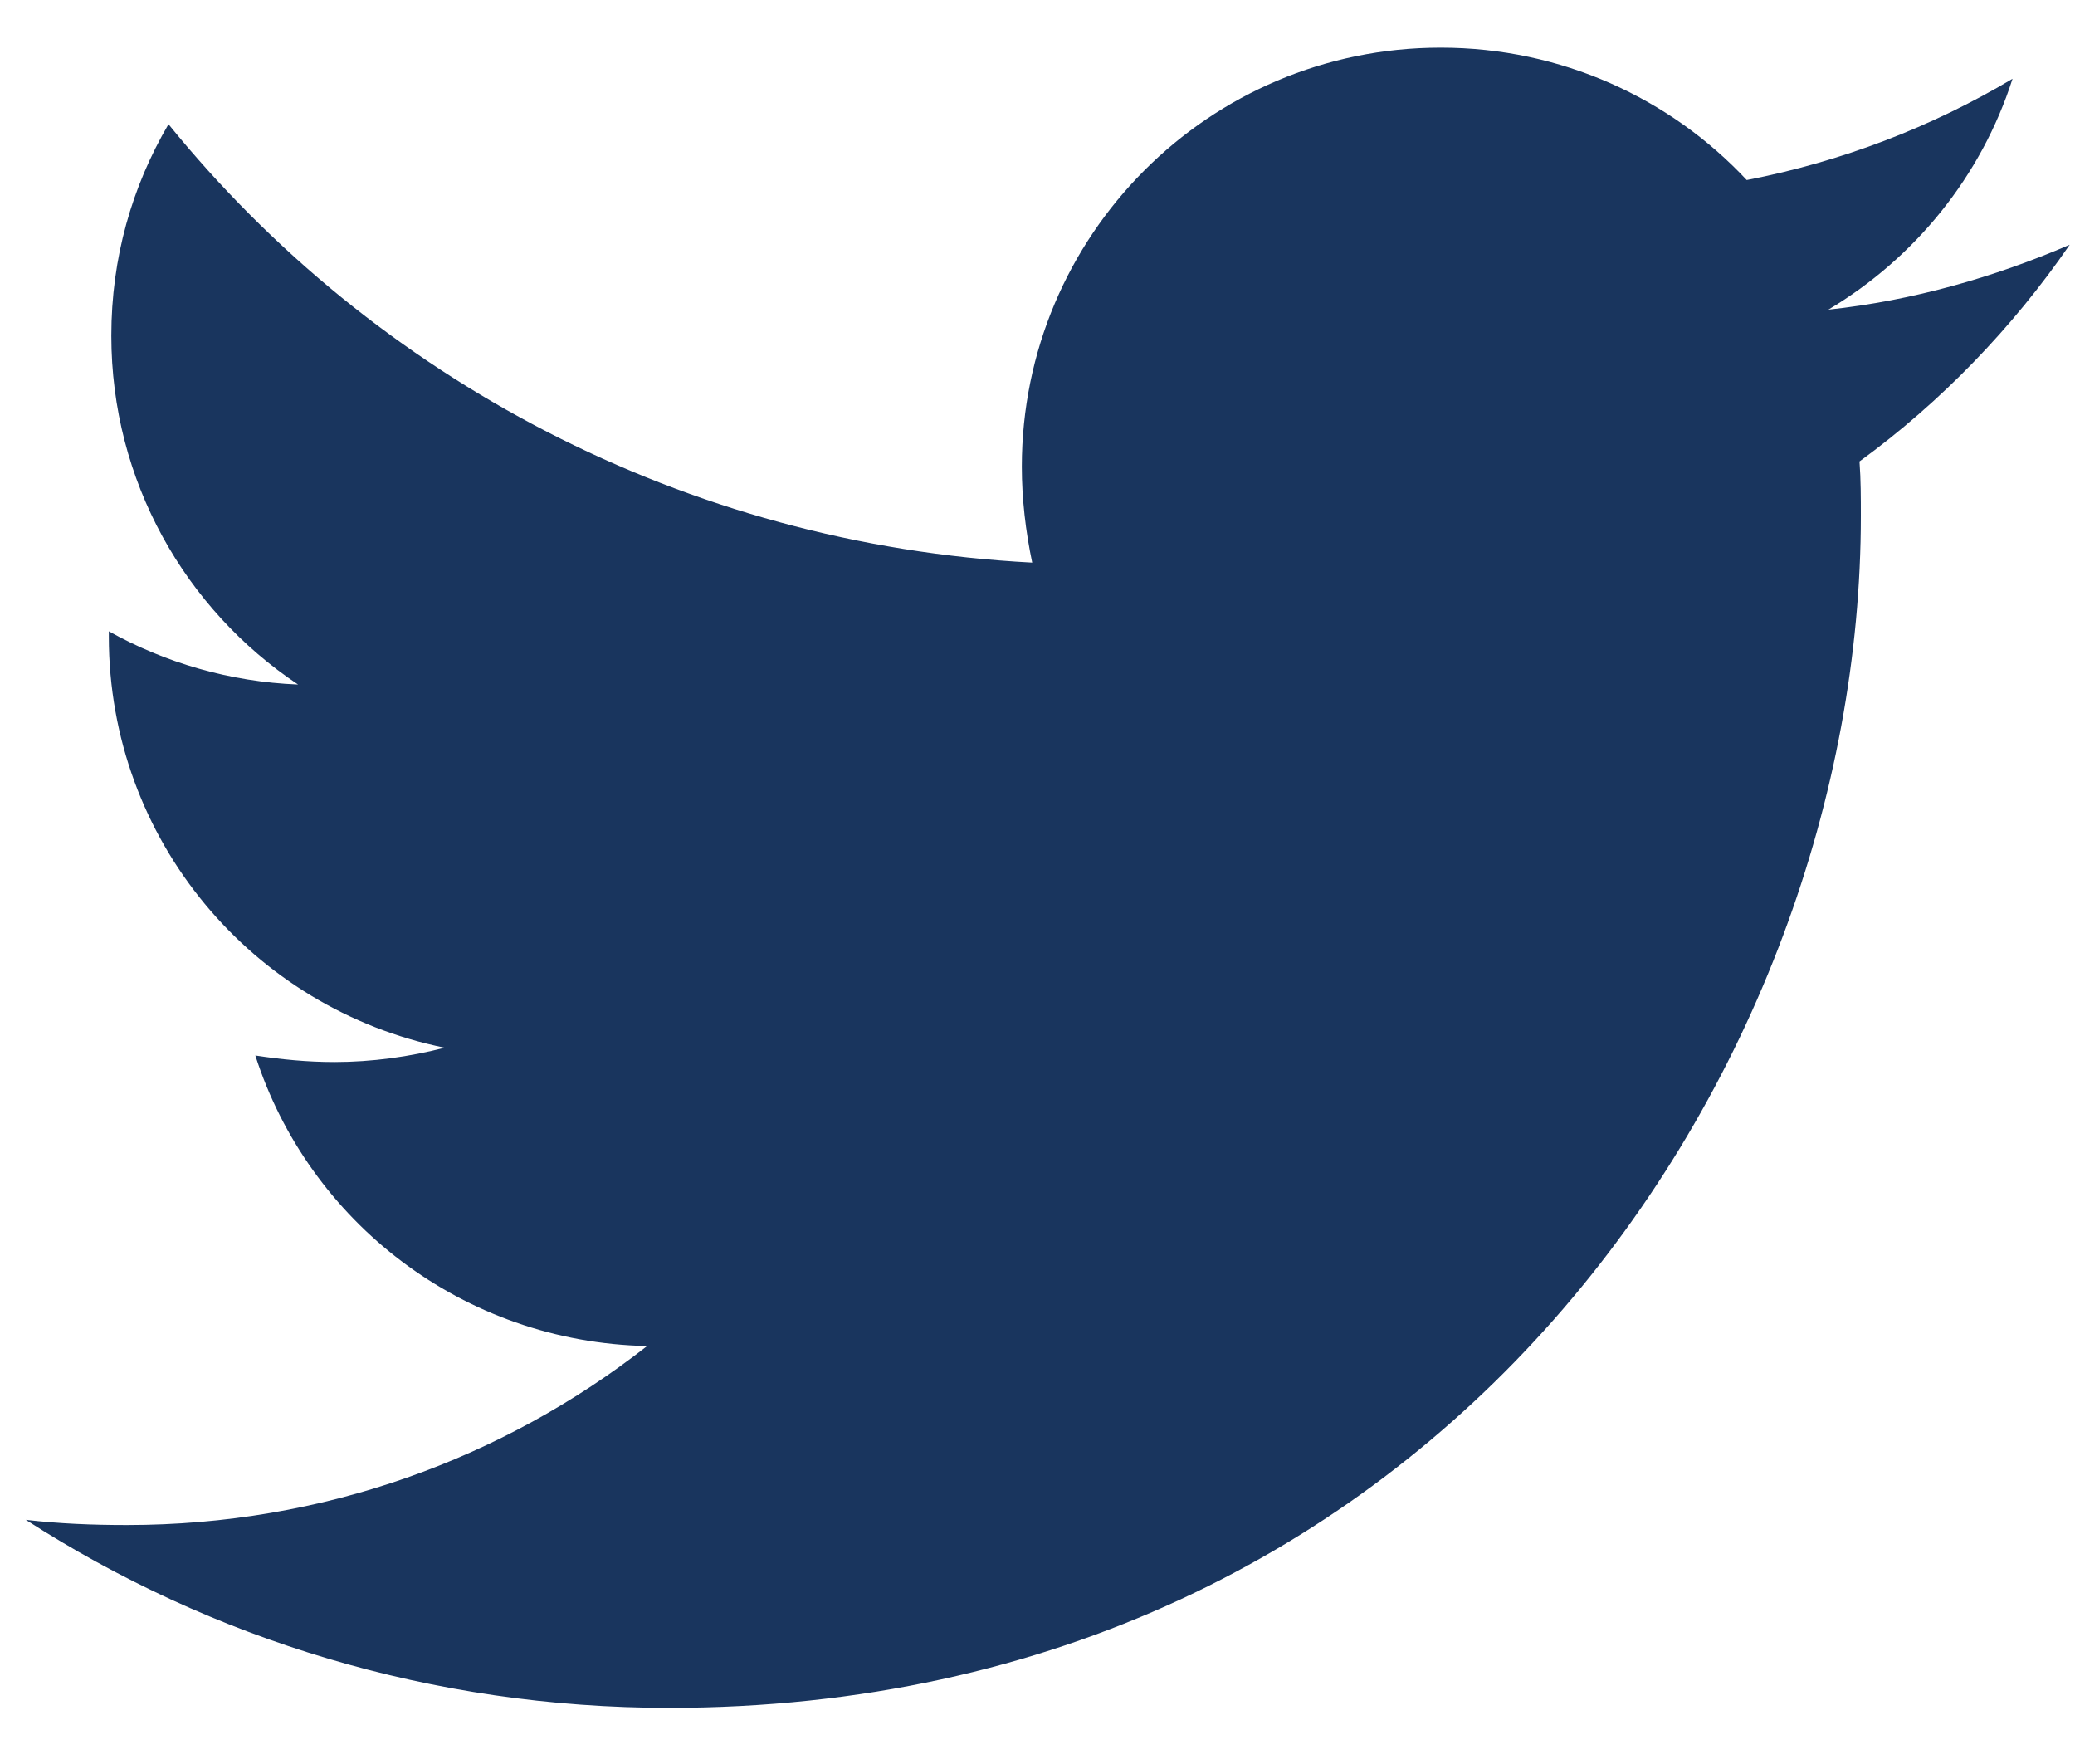
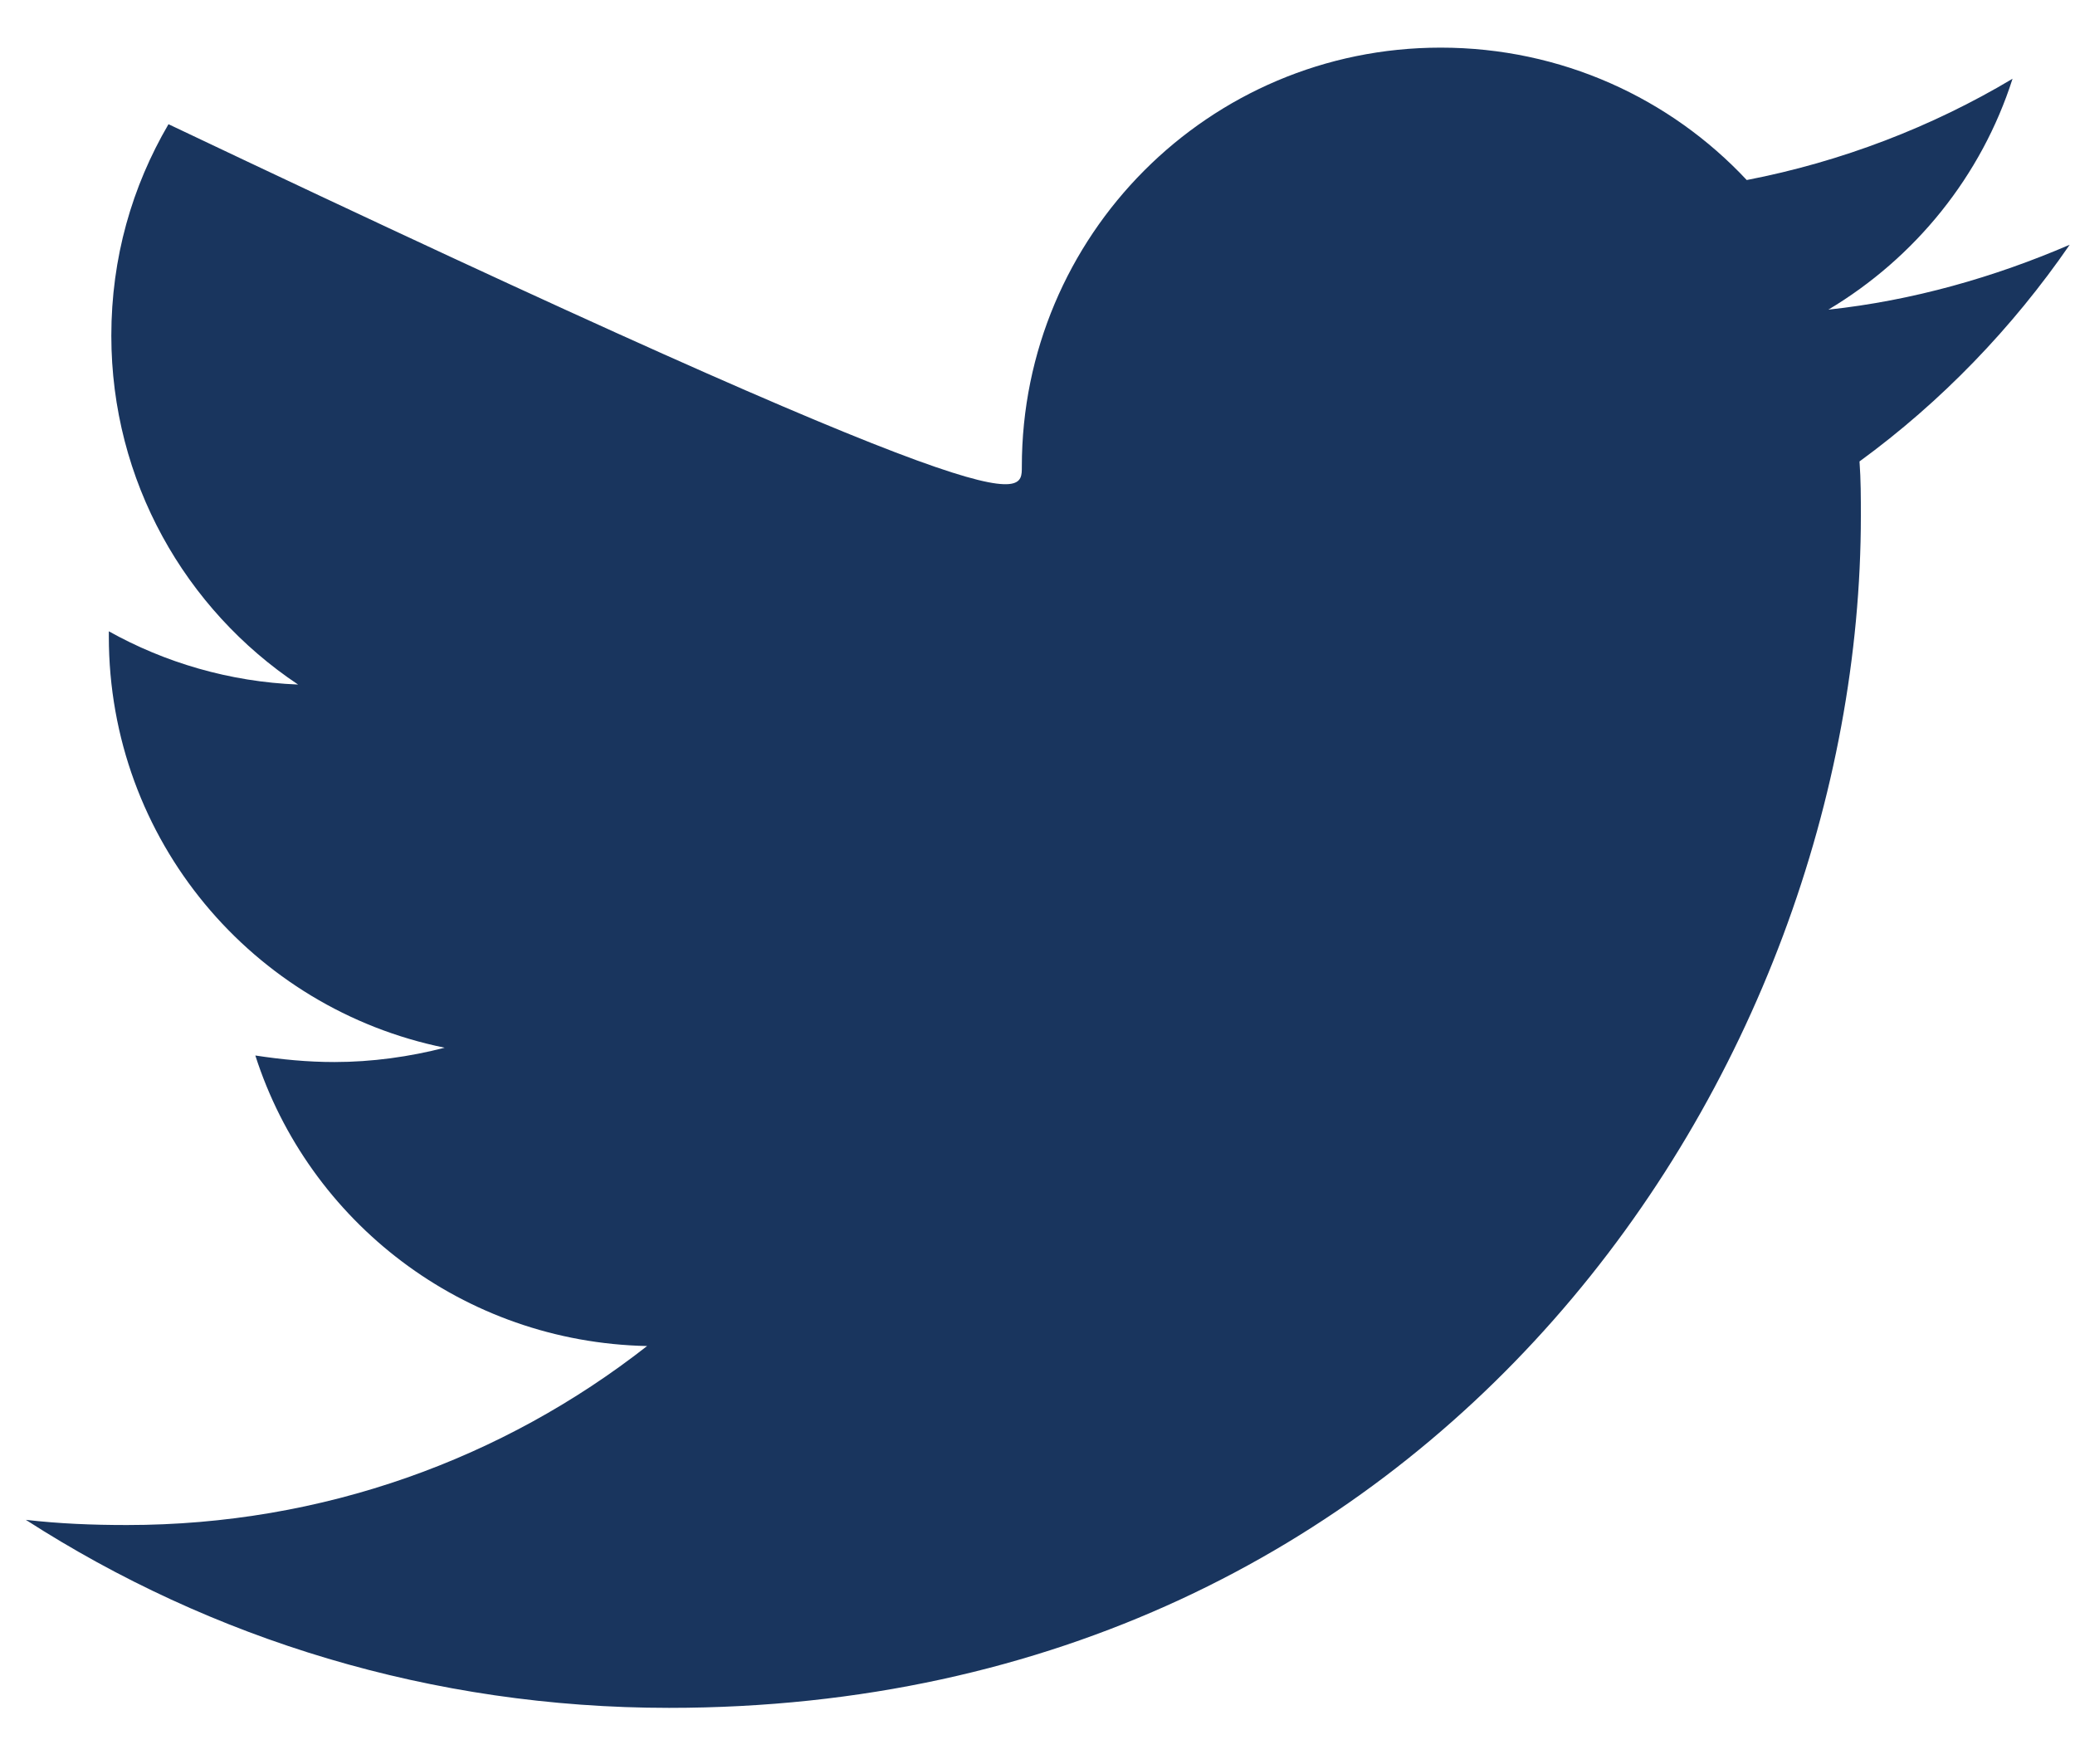
<svg xmlns="http://www.w3.org/2000/svg" width="20" height="17" viewBox="0 0 20 17" fill="none">
-   <path d="M19.948 2.36C19.397 3.16 18.71 3.873 17.923 4.447C17.936 4.623 17.936 4.798 17.936 4.972C17.936 10.31 13.873 16.459 6.449 16.459C4.161 16.459 2.036 15.797 0.249 14.647C0.573 14.684 0.886 14.697 1.224 14.697C3.111 14.697 4.849 14.059 6.237 12.972C4.461 12.935 2.974 11.772 2.461 10.172C2.712 10.21 2.961 10.235 3.224 10.235C3.586 10.235 3.949 10.184 4.286 10.097C2.437 9.722 1.049 8.097 1.049 6.135V6.084C1.586 6.384 2.211 6.571 2.873 6.597C1.786 5.872 1.073 4.635 1.073 3.235C1.073 2.484 1.273 1.797 1.624 1.197C3.611 3.647 6.599 5.247 9.949 5.422C9.886 5.122 9.849 4.809 9.849 4.497C9.849 2.272 11.649 0.459 13.886 0.459C15.049 0.459 16.099 0.947 16.836 1.735C17.748 1.559 18.623 1.222 19.398 0.759C19.098 1.697 18.46 2.484 17.623 2.984C18.436 2.897 19.223 2.671 19.948 2.359V2.36Z" fill="#19355E" />
+   <path d="M19.948 2.36C19.397 3.16 18.71 3.873 17.923 4.447C17.936 4.623 17.936 4.798 17.936 4.972C17.936 10.31 13.873 16.459 6.449 16.459C4.161 16.459 2.036 15.797 0.249 14.647C0.573 14.684 0.886 14.697 1.224 14.697C3.111 14.697 4.849 14.059 6.237 12.972C4.461 12.935 2.974 11.772 2.461 10.172C2.712 10.21 2.961 10.235 3.224 10.235C3.586 10.235 3.949 10.184 4.286 10.097C2.437 9.722 1.049 8.097 1.049 6.135V6.084C1.586 6.384 2.211 6.571 2.873 6.597C1.786 5.872 1.073 4.635 1.073 3.235C1.073 2.484 1.273 1.797 1.624 1.197C9.886 5.122 9.849 4.809 9.849 4.497C9.849 2.272 11.649 0.459 13.886 0.459C15.049 0.459 16.099 0.947 16.836 1.735C17.748 1.559 18.623 1.222 19.398 0.759C19.098 1.697 18.46 2.484 17.623 2.984C18.436 2.897 19.223 2.671 19.948 2.359V2.36Z" fill="#19355E" />
</svg>